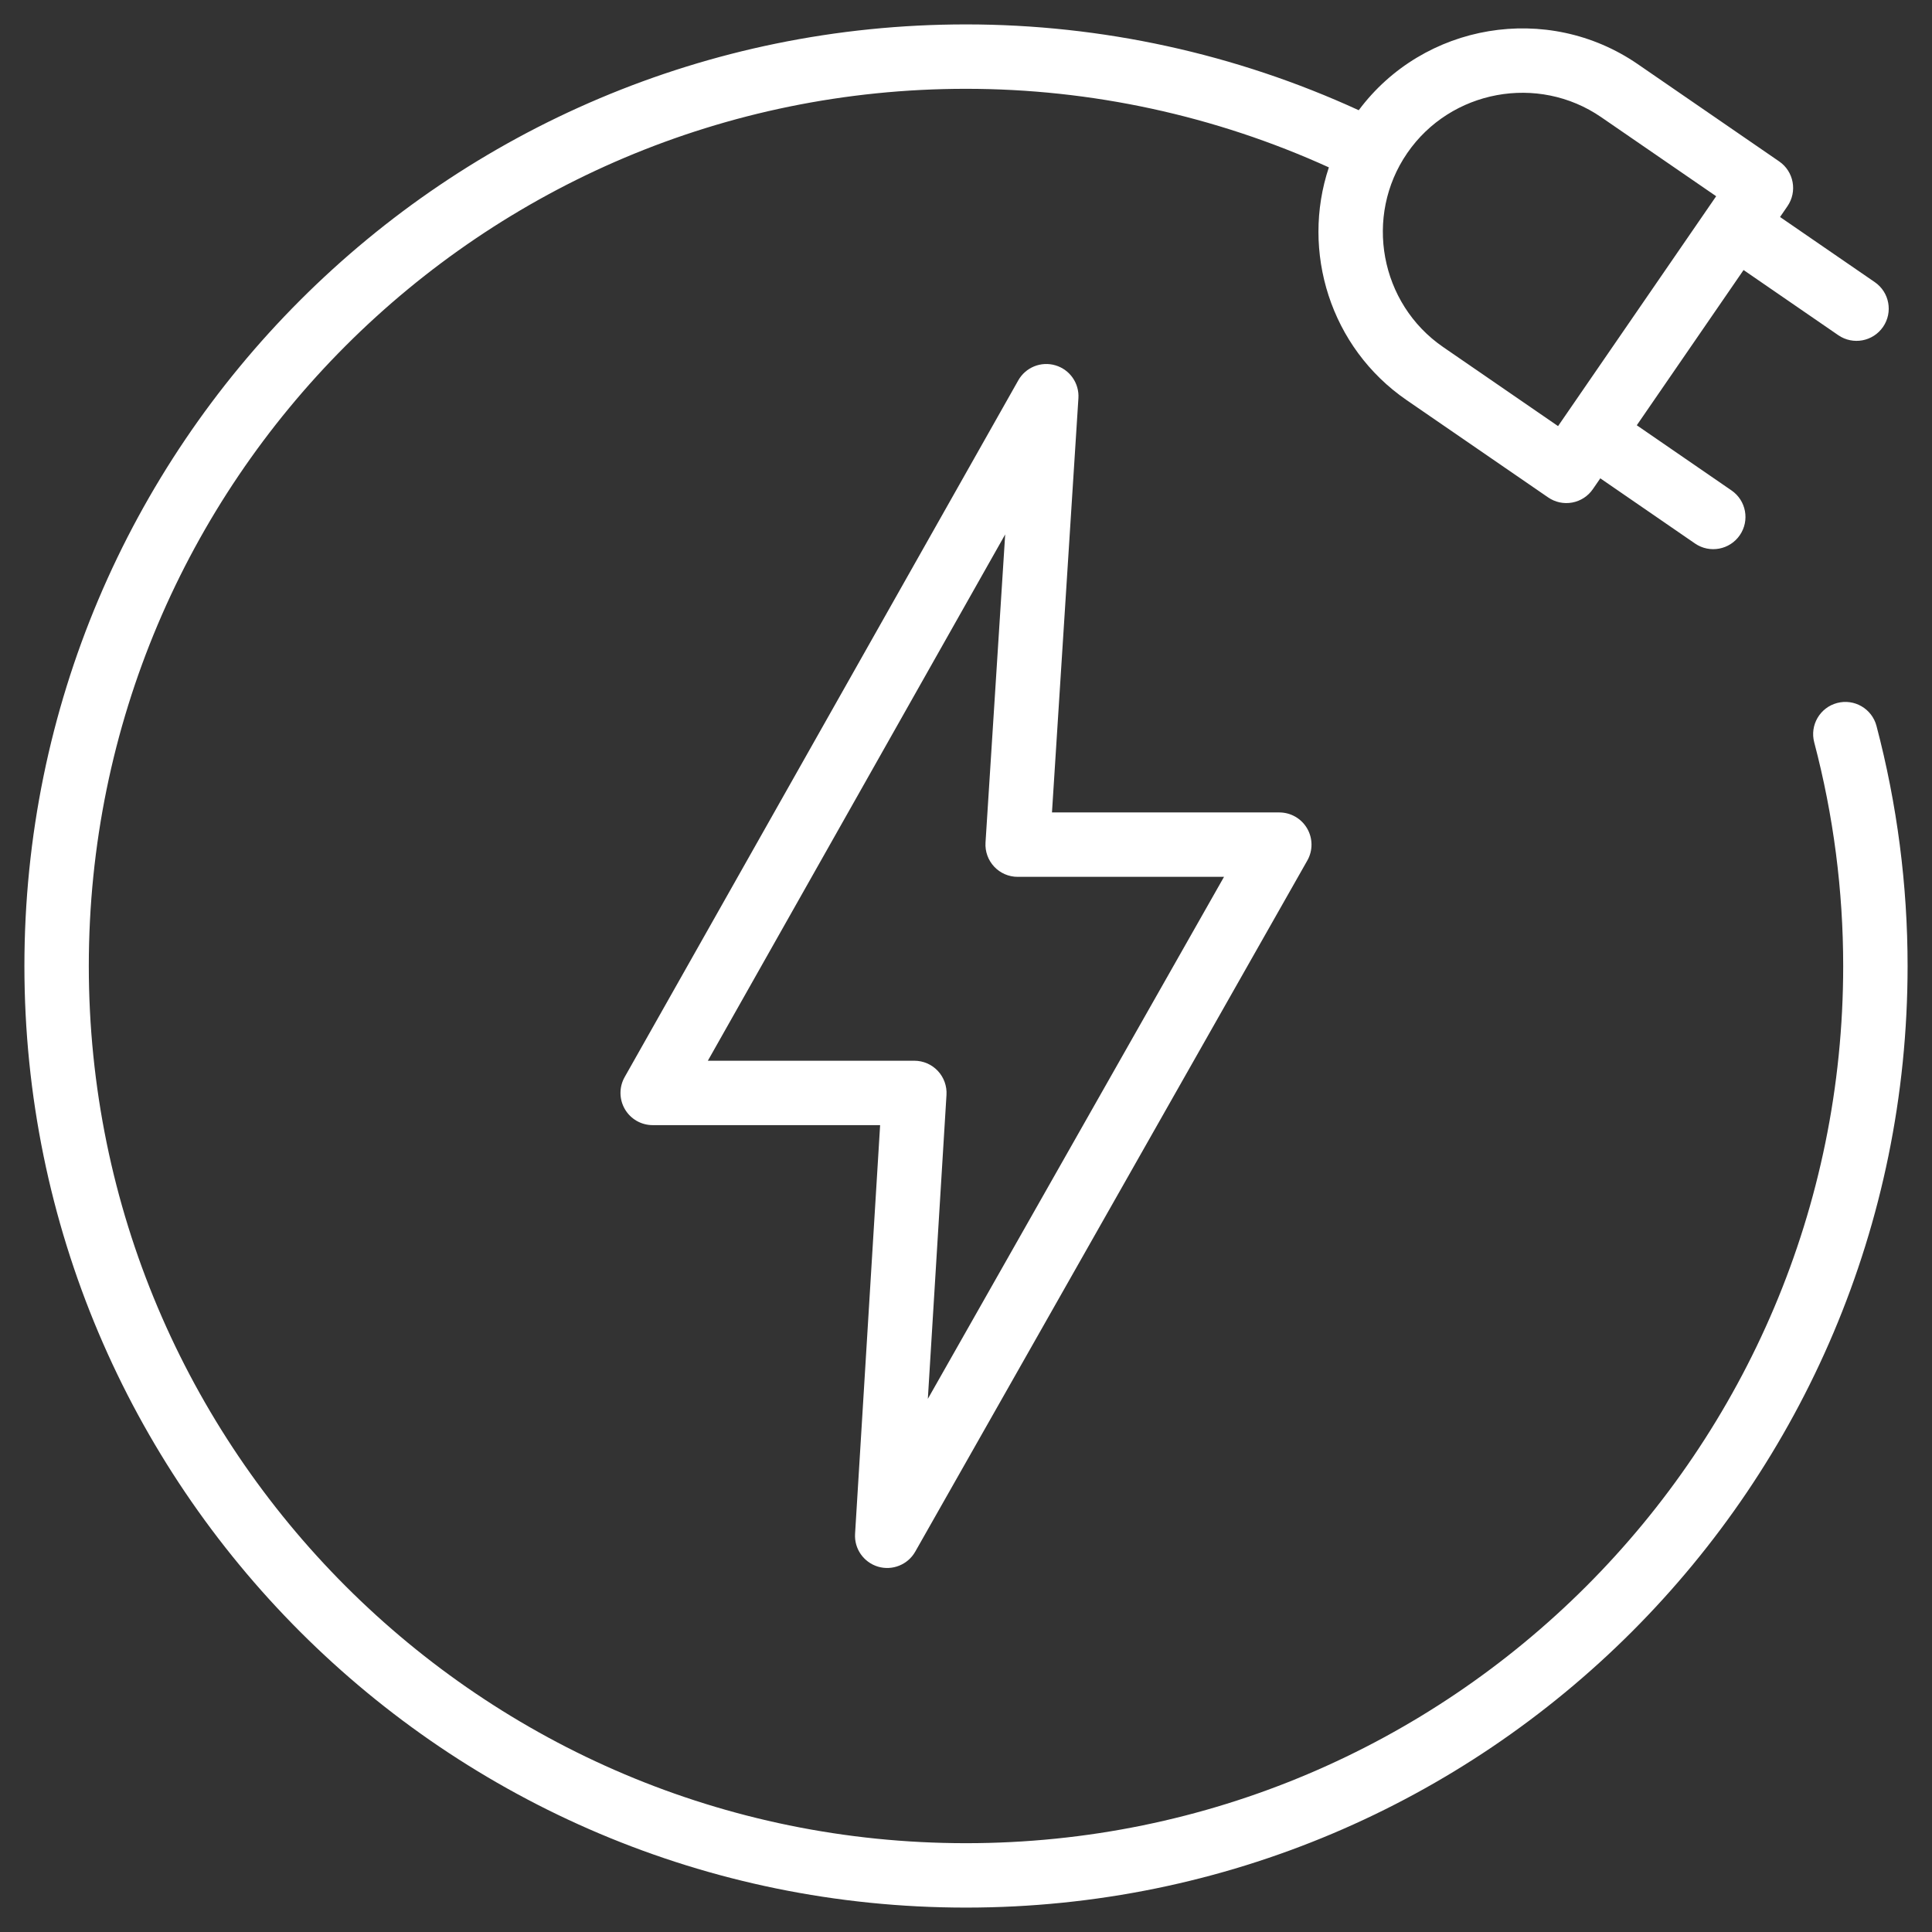
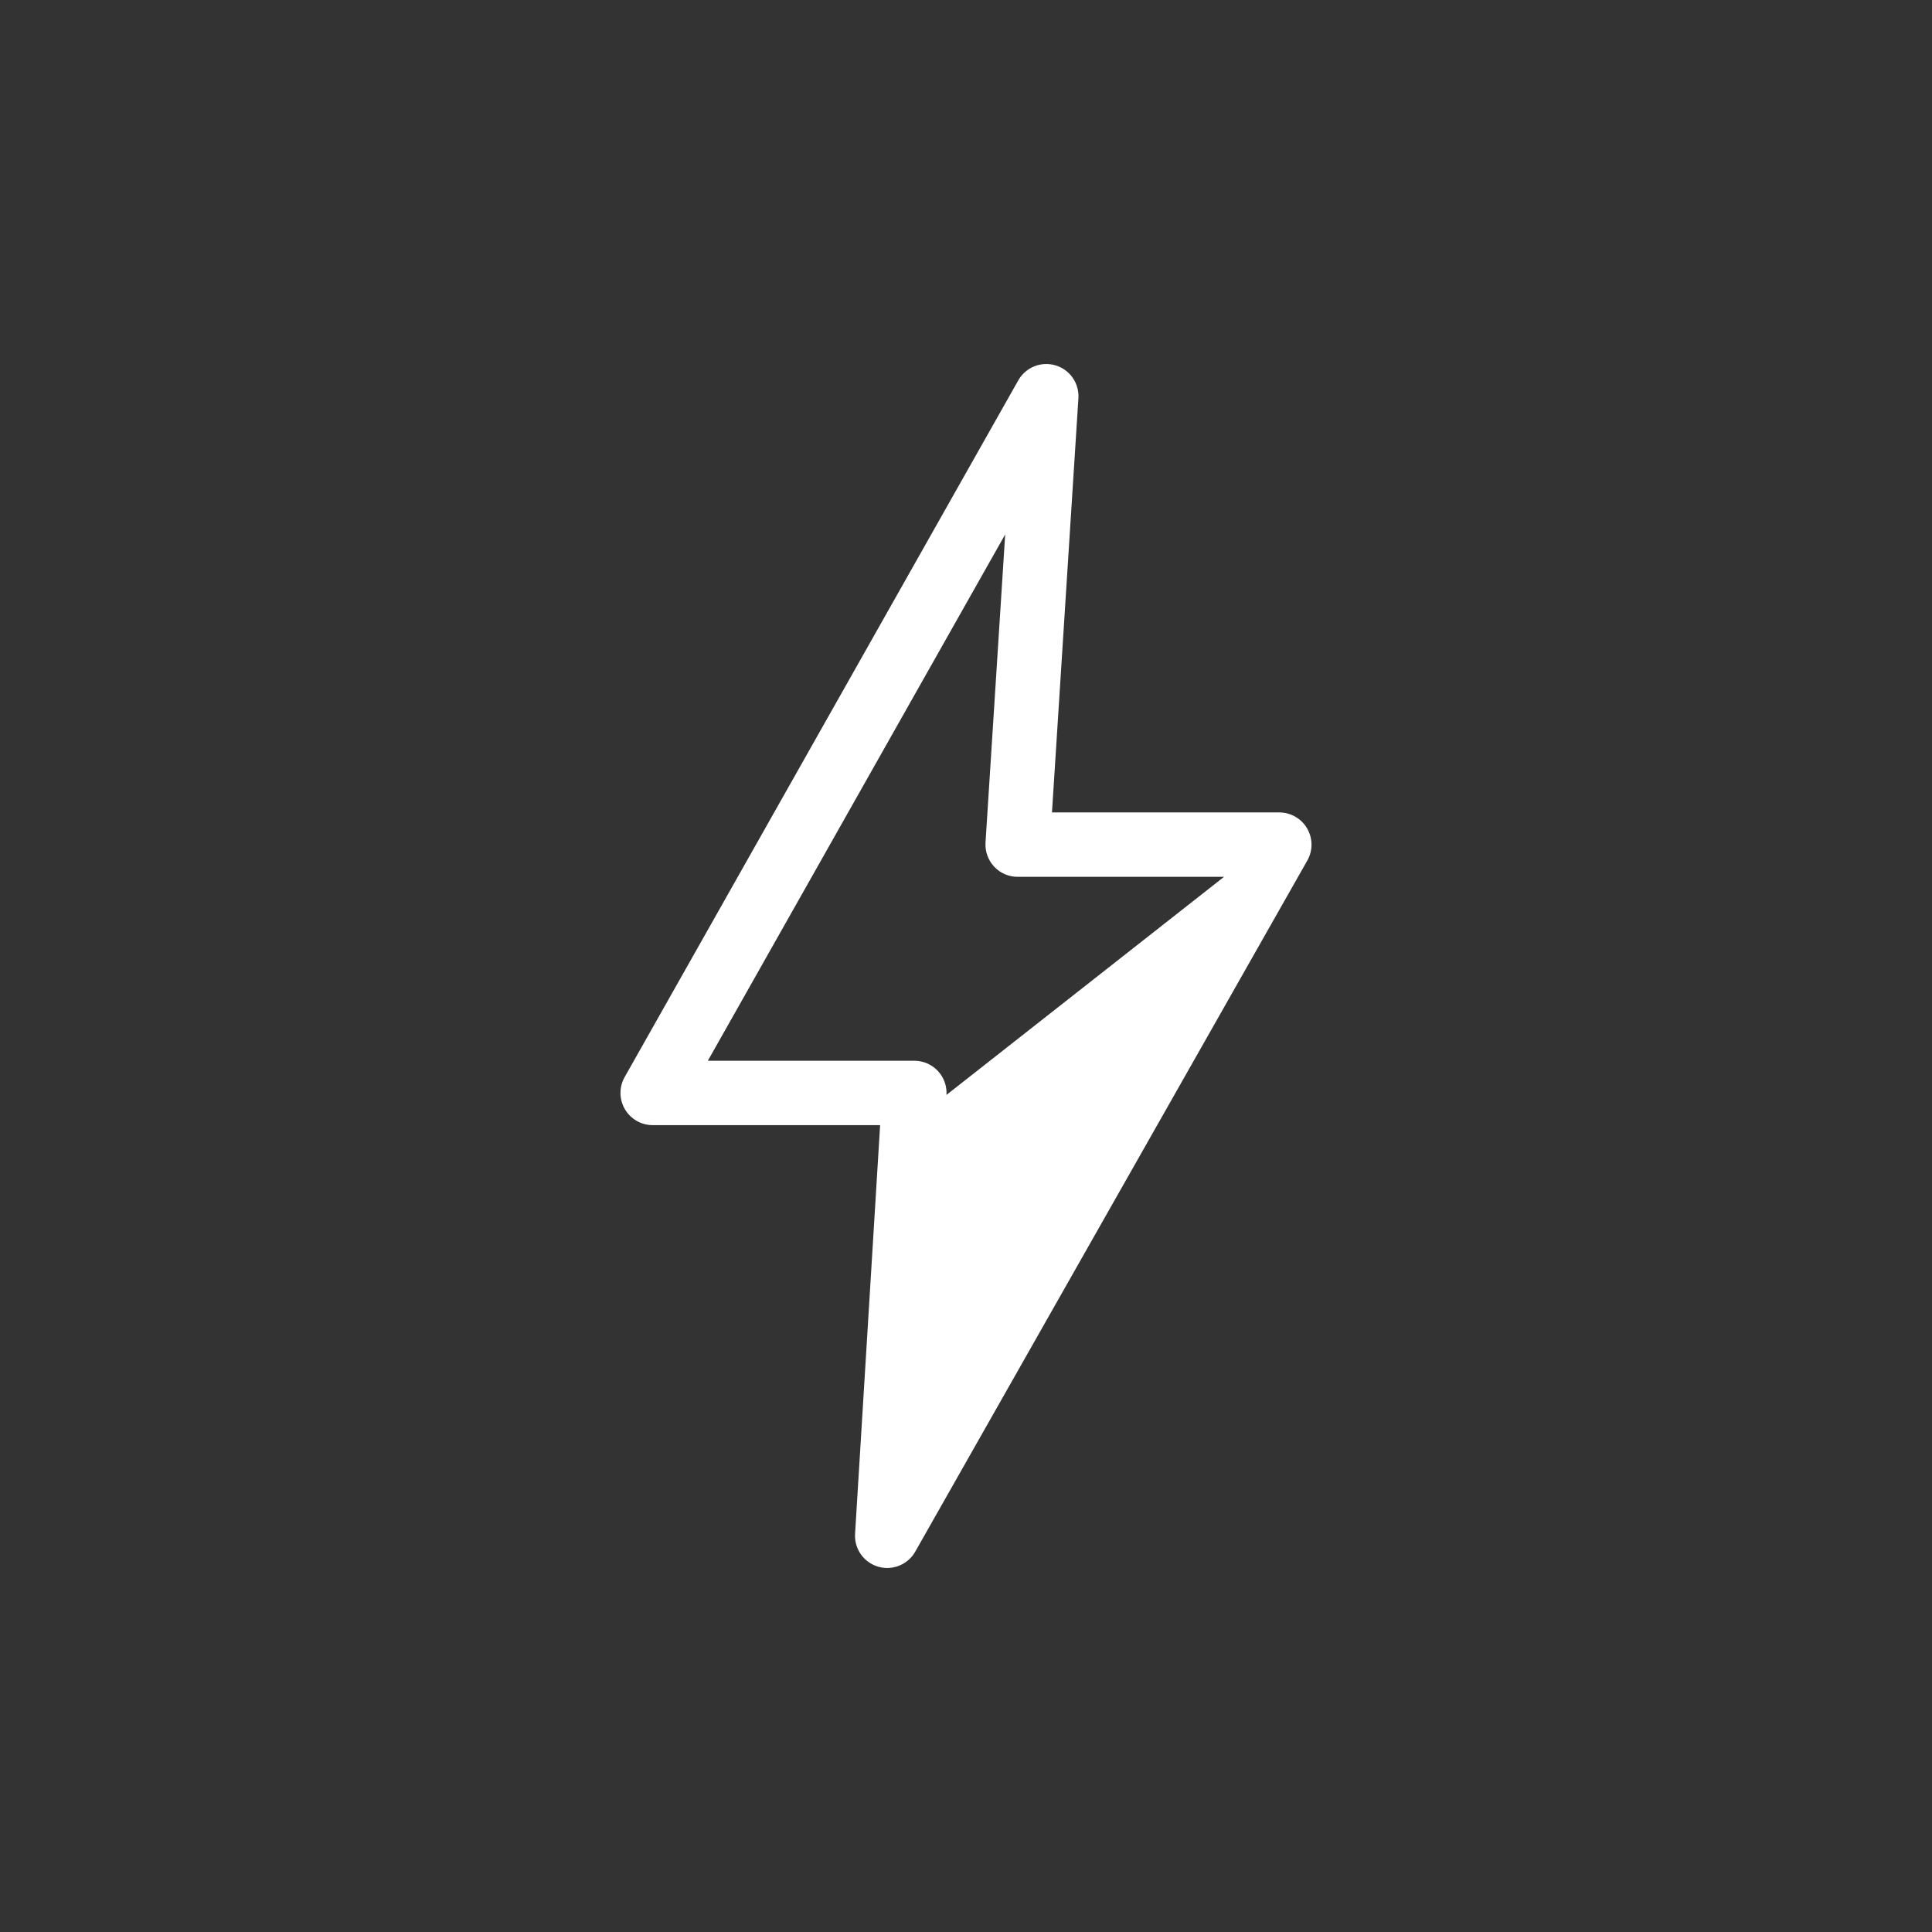
<svg xmlns="http://www.w3.org/2000/svg" width="60" height="60" viewBox="0 0 60 60" fill="none">
  <rect x="0" y="0" width="60" height="60" fill="#333333" stroke="none" />
-   <path fill-rule="evenodd" clip-rule="evenodd" d="M2.758 30C2.758 14.954 14.954 2.758 30 2.758C33.889 2.758 37.732 3.591 41.269 5.198C40.399 7.806 41.311 10.794 43.684 12.426L48.078 15.447C48.296 15.598 48.565 15.655 48.826 15.607C49.087 15.559 49.318 15.409 49.468 15.19L49.699 14.855L52.64 16.879C53.095 17.192 53.718 17.076 54.031 16.621C54.344 16.166 54.229 15.544 53.774 15.231L50.832 13.207L54.148 8.386L57.09 10.41C57.545 10.723 58.167 10.607 58.48 10.152C58.793 9.697 58.678 9.075 58.223 8.762L55.281 6.739L55.511 6.404C55.824 5.949 55.709 5.326 55.254 5.013L50.861 1.991C48.056 0.063 44.215 0.716 42.197 3.423C38.372 1.668 34.212 0.758 30 0.758C13.85 0.758 0.758 13.85 0.758 30C0.758 46.15 13.85 59.242 30 59.242C46.15 59.242 59.242 46.15 59.242 30C59.242 27.483 58.917 24.977 58.276 22.544C58.135 22.01 57.588 21.691 57.054 21.832C56.52 21.973 56.201 22.52 56.342 23.054C56.94 25.321 57.242 27.655 57.242 30C57.242 45.045 45.045 57.242 30 57.242C14.954 57.242 2.758 45.045 2.758 30ZM43.703 4.754C45.052 2.792 47.766 2.29 49.727 3.639L53.297 6.094L48.387 13.233L44.818 10.778C42.856 9.429 42.354 6.715 43.703 4.754Z" fill="white" />
-   <path fill-rule="evenodd" clip-rule="evenodd" d="M33.491 12.368C33.521 11.903 33.225 11.479 32.778 11.346C32.331 11.213 31.852 11.407 31.623 11.813L19.399 33.45C19.224 33.76 19.227 34.139 19.406 34.446C19.585 34.753 19.914 34.942 20.27 34.942H27.333L26.555 47.634C26.526 48.099 26.822 48.521 27.268 48.654C27.714 48.786 28.193 48.593 28.423 48.189L40.6 26.724C40.776 26.415 40.773 26.035 40.594 25.728C40.415 25.42 40.086 25.231 39.73 25.231H32.67L33.491 12.368ZM28.396 32.942H21.983L31.217 16.597L30.606 26.167C30.589 26.443 30.686 26.714 30.875 26.915C31.064 27.117 31.328 27.231 31.604 27.231H38.013L28.815 43.443L29.394 34.003C29.411 33.728 29.313 33.458 29.124 33.257C28.935 33.056 28.672 32.942 28.396 32.942Z" fill="white" />
+   <path fill-rule="evenodd" clip-rule="evenodd" d="M33.491 12.368C33.521 11.903 33.225 11.479 32.778 11.346C32.331 11.213 31.852 11.407 31.623 11.813L19.399 33.45C19.224 33.76 19.227 34.139 19.406 34.446C19.585 34.753 19.914 34.942 20.27 34.942H27.333L26.555 47.634C26.526 48.099 26.822 48.521 27.268 48.654C27.714 48.786 28.193 48.593 28.423 48.189L40.6 26.724C40.776 26.415 40.773 26.035 40.594 25.728C40.415 25.42 40.086 25.231 39.73 25.231H32.67L33.491 12.368ZM28.396 32.942H21.983L31.217 16.597L30.606 26.167C30.589 26.443 30.686 26.714 30.875 26.915C31.064 27.117 31.328 27.231 31.604 27.231H38.013L29.394 34.003C29.411 33.728 29.313 33.458 29.124 33.257C28.935 33.056 28.672 32.942 28.396 32.942Z" fill="white" />
</svg>